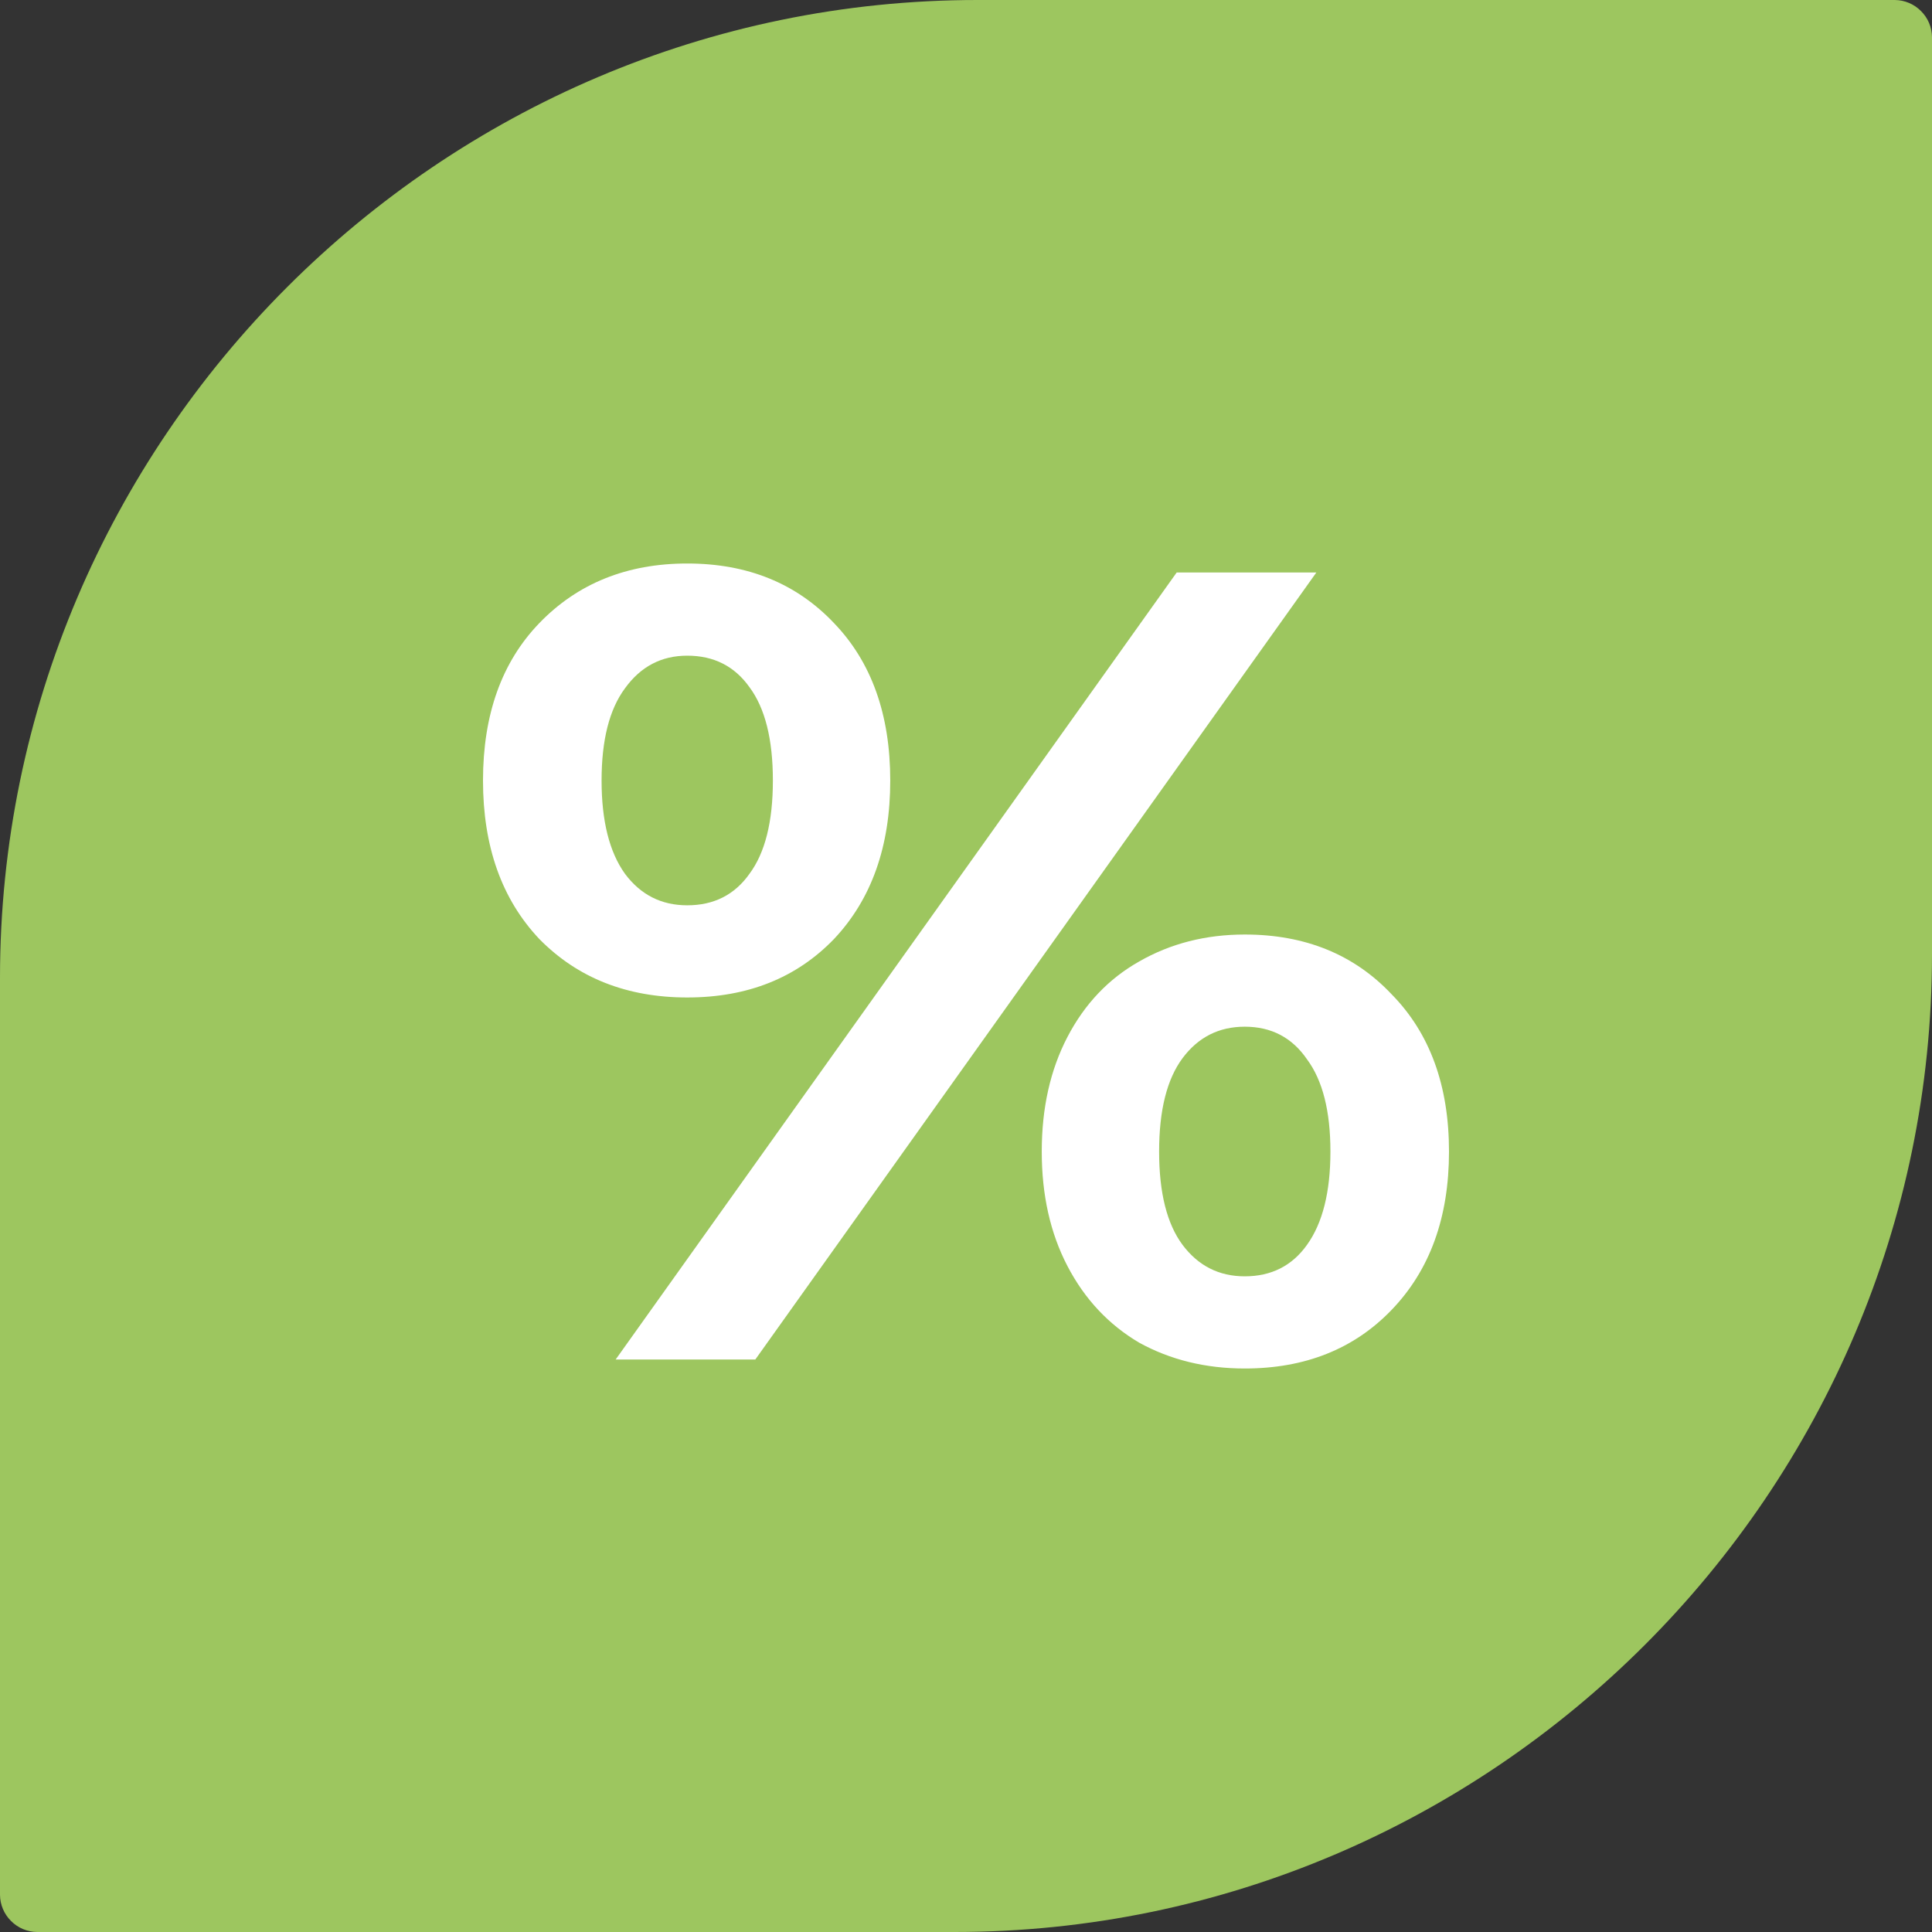
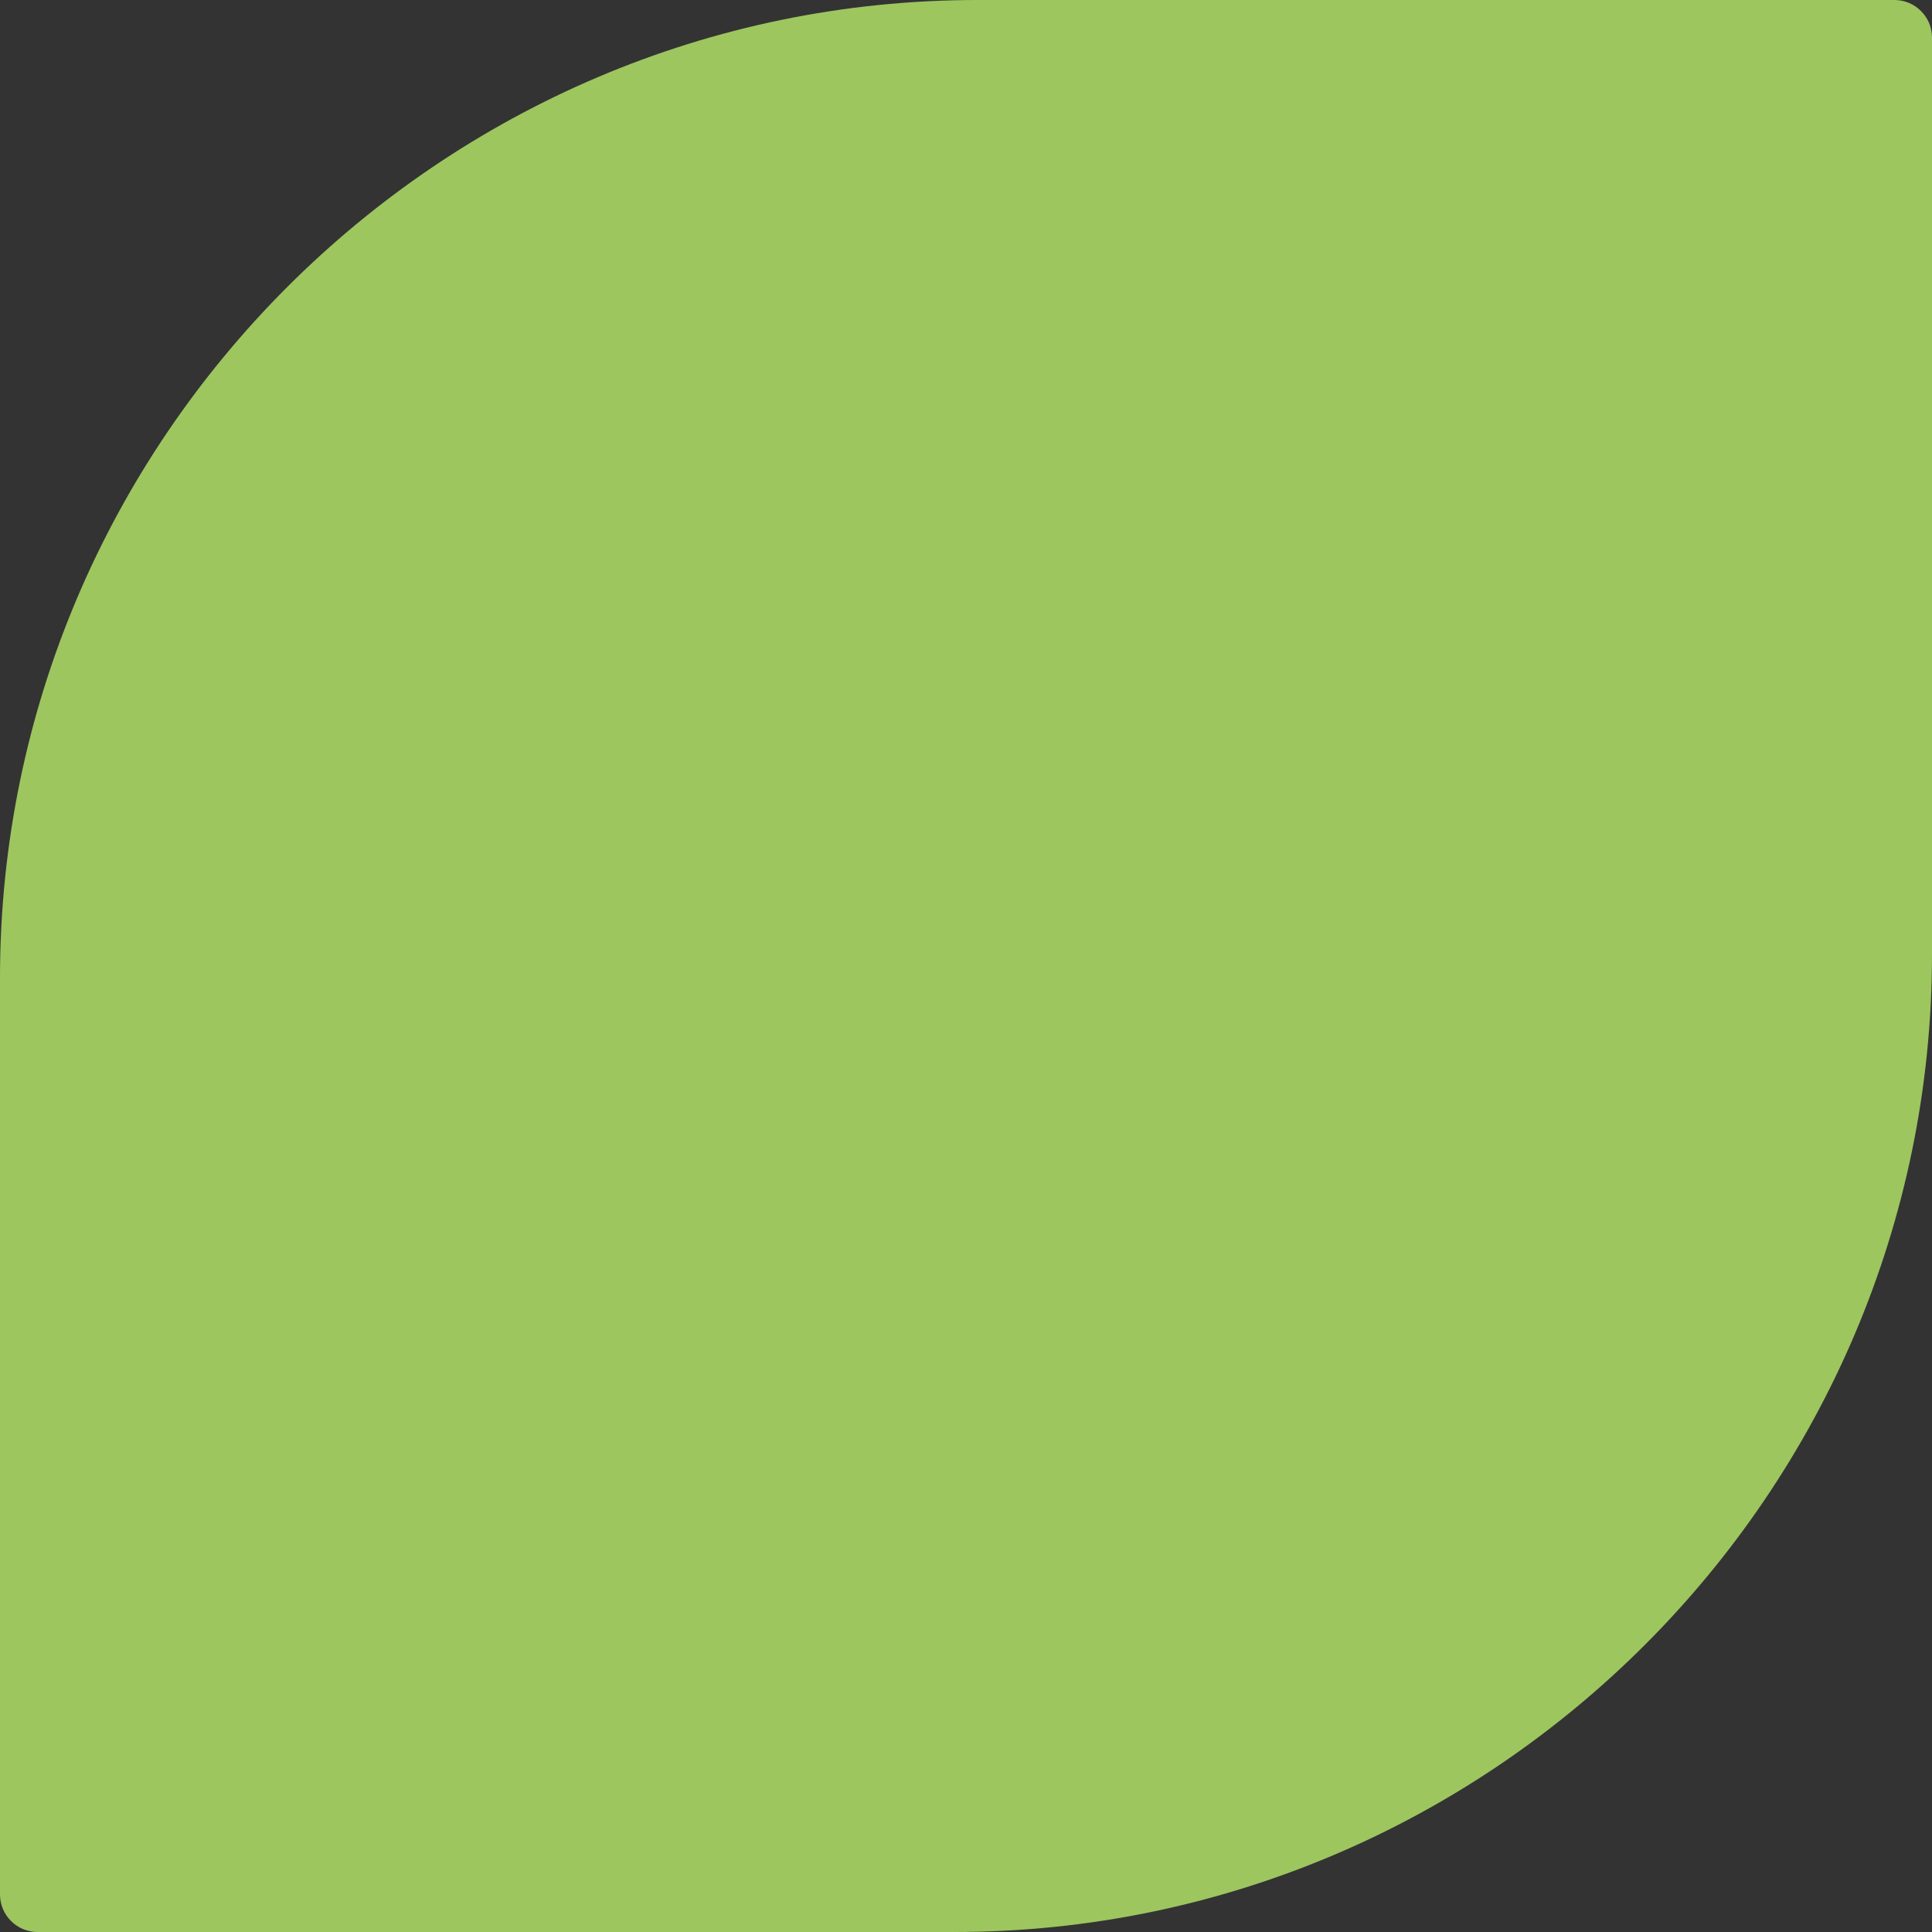
<svg xmlns="http://www.w3.org/2000/svg" width="24" height="24" viewBox="0 0 24 24" fill="none">
  <rect x="0" y="0" width="24" height="24" fill="#333333" stroke="none" />
  <g clip-path="url(#clip0_1050_5611)">
    <path d="M23.538 0H12.143C5.462 0 0 5.464 0 12.147V23.538C0.001 23.66 0.05 23.777 0.137 23.863C0.223 23.95 0.34 23.999 0.462 24H11.857C18.538 24 24 18.536 24 11.853V0.462C23.999 0.34 23.95 0.223 23.863 0.137C23.777 0.05 23.66 0.001 23.538 0Z" fill="#9DC65F" />
-     <path d="M8.537 12.391C7.789 12.391 7.176 12.149 6.7 11.665C6.233 11.171 6 10.515 6 9.696C6 8.876 6.233 8.224 6.7 7.74C7.176 7.247 7.789 7 8.537 7C9.286 7 9.893 7.247 10.36 7.74C10.826 8.224 11.059 8.876 11.059 9.696C11.059 10.515 10.826 11.171 10.36 11.665C9.893 12.149 9.286 12.391 8.537 12.391ZM14.617 7.112H16.352L9.383 16.888H7.648L14.617 7.112ZM8.537 11.246C8.868 11.246 9.125 11.116 9.31 10.855C9.504 10.594 9.601 10.208 9.601 9.696C9.601 9.183 9.504 8.797 9.31 8.536C9.125 8.276 8.868 8.145 8.537 8.145C8.216 8.145 7.959 8.28 7.764 8.55C7.57 8.811 7.473 9.193 7.473 9.696C7.473 10.198 7.57 10.585 7.764 10.855C7.959 11.116 8.216 11.246 8.537 11.246ZM15.463 17C14.977 17 14.54 16.893 14.151 16.679C13.772 16.455 13.475 16.139 13.261 15.729C13.047 15.319 12.941 14.845 12.941 14.305C12.941 13.764 13.047 13.29 13.261 12.88C13.475 12.47 13.772 12.158 14.151 11.944C14.54 11.721 14.977 11.609 15.463 11.609C16.211 11.609 16.819 11.856 17.285 12.349C17.762 12.833 18 13.485 18 14.305C18 15.124 17.762 15.78 17.285 16.274C16.819 16.758 16.211 17 15.463 17ZM15.463 15.855C15.793 15.855 16.051 15.724 16.236 15.464C16.43 15.194 16.527 14.807 16.527 14.305C16.527 13.802 16.43 13.42 16.236 13.159C16.051 12.889 15.793 12.754 15.463 12.754C15.142 12.754 14.885 12.884 14.69 13.145C14.496 13.406 14.399 13.792 14.399 14.305C14.399 14.817 14.496 15.203 14.69 15.464C14.885 15.724 15.142 15.855 15.463 15.855Z" fill="white" />
  </g>
  <defs>
    <clipPath id="clip0_1050_5611">
      <rect width="24" height="24" fill="white" />
    </clipPath>
  </defs>
</svg>